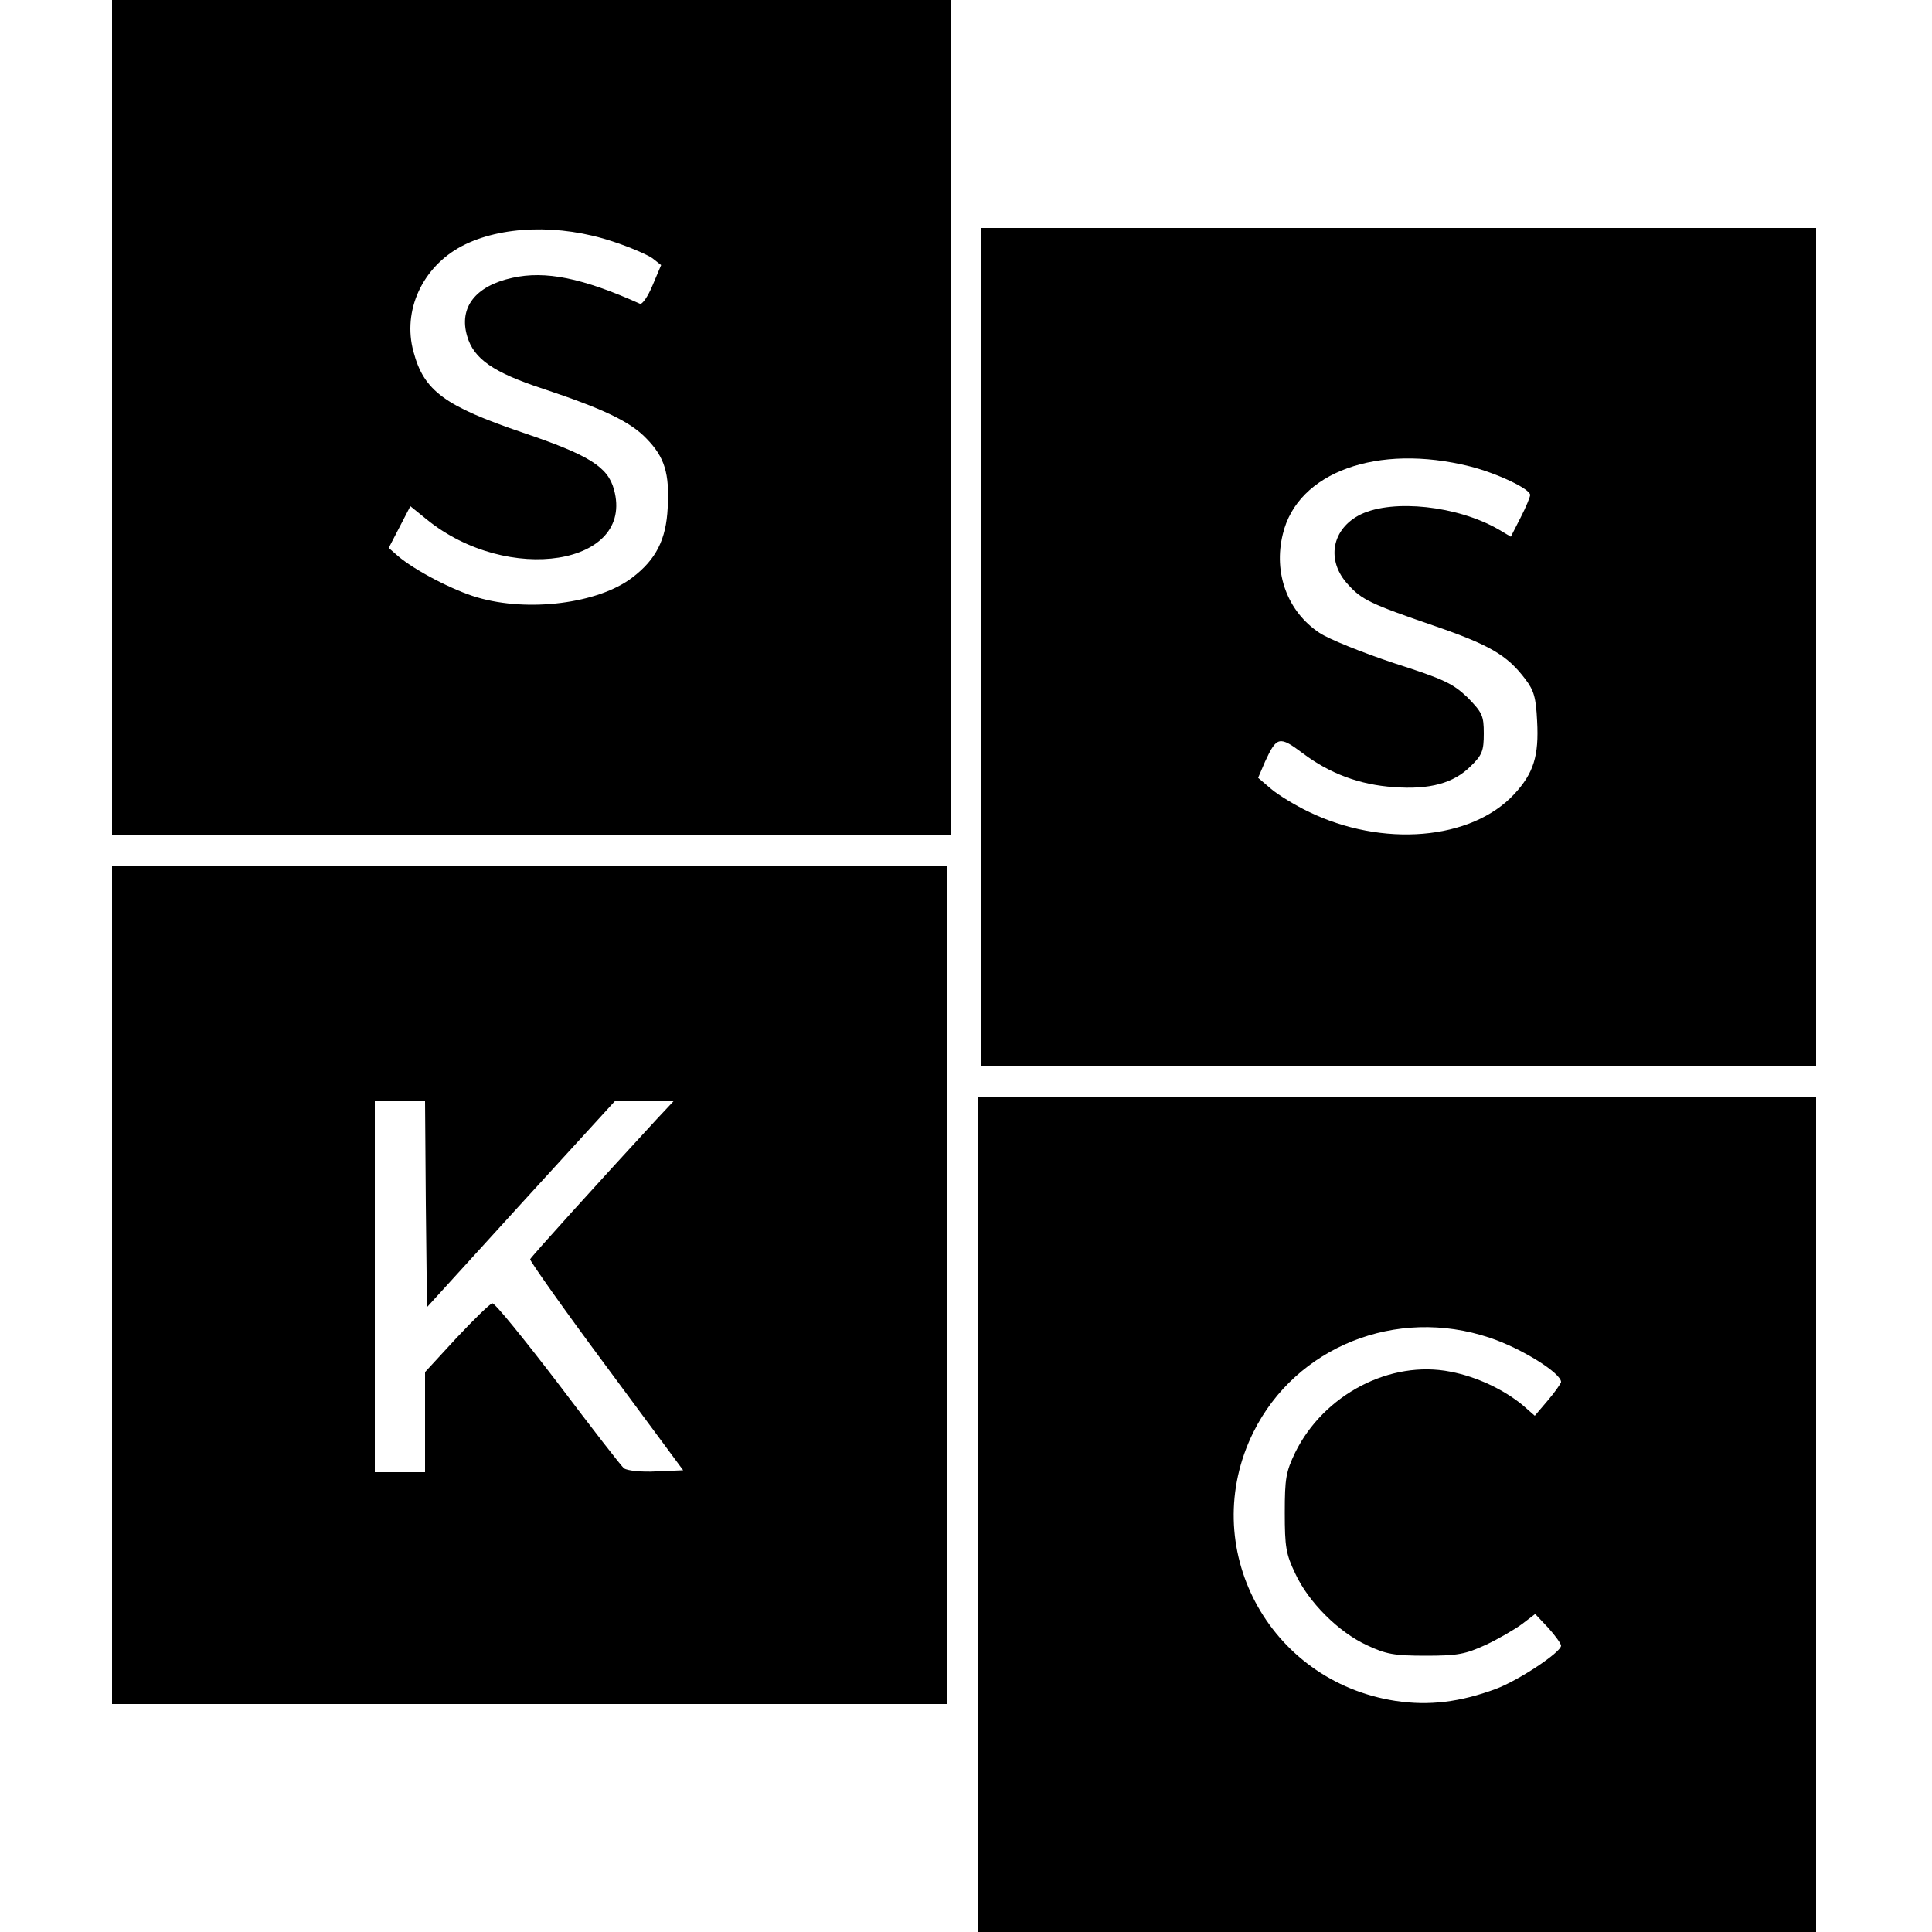
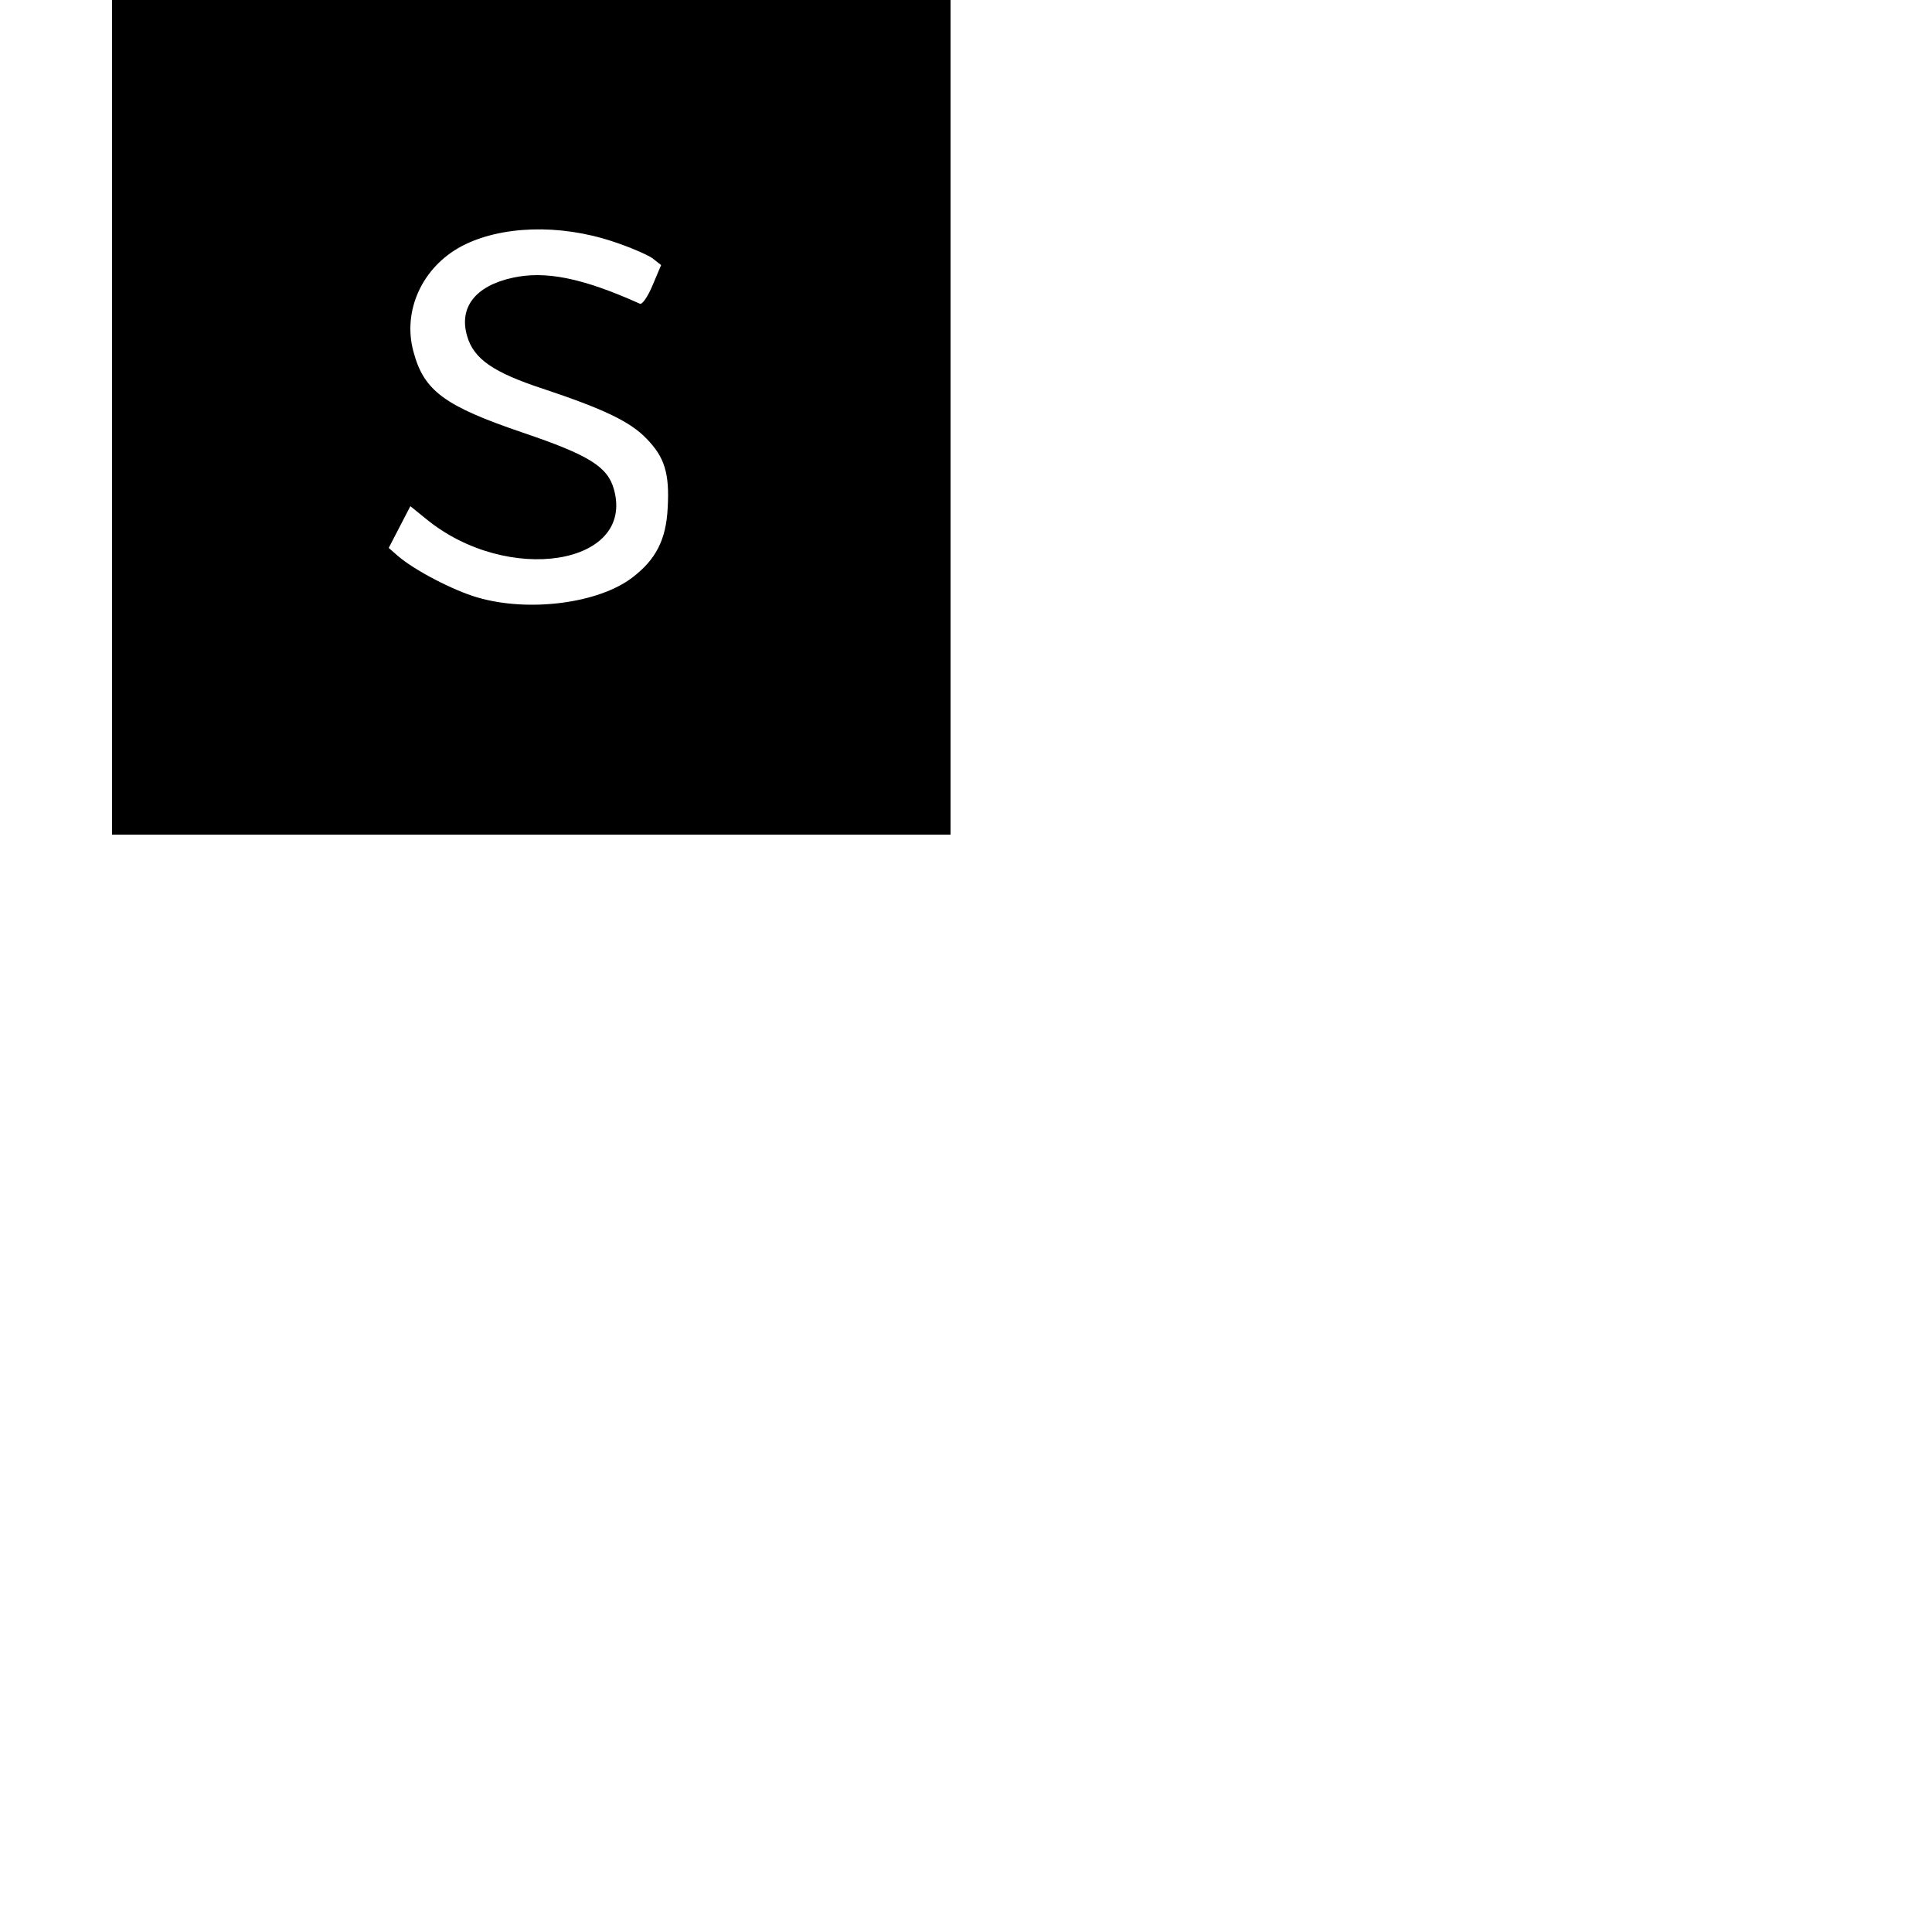
<svg xmlns="http://www.w3.org/2000/svg" version="1.0" width="500pt" height="500pt" viewBox="0 0 500 500" preserveAspectRatio="xMidYMid meet">
  <g transform="translate(0,500) scale(0.1,-0.1)" fill="#000000" stroke="none">
    <path d="M290 3920 l0 -1080 1085 0 1085 0 0 1080 0 1080 -1085 0 -1085 0 0 -1080z m1296 455 c43 -14 89 -34 102 -43 l23 -18 -22 -52 c-12 -29 -27 -51 -33 -48 -149 67 -245 86 -330 67 -96 -21 -139 -77 -117 -151 17 -59 68 -94 196 -136 156 -52 226 -85 268 -129 47 -48 60 -90 55 -179 -4 -82 -30 -134 -92 -181 -88 -67 -269 -90 -401 -51 -62 18 -162 70 -205 107 l-24 21 28 54 28 54 42 -34 c210 -171 539 -119 485 77 -16 59 -64 89 -235 147 -203 69 -257 108 -284 210 -29 106 23 219 125 273 101 53 253 58 391 12z" />
-     <path d="M2540 3325 l0 -1085 1080 0 1080 0 0 1085 0 1085 -1080 0 -1080 0 0 -1085z m1264 468 c68 -17 156 -58 156 -74 0 -5 -11 -32 -25 -59 l-25 -49 -32 19 c-106 61 -272 79 -356 39 -76 -37 -91 -120 -33 -182 35 -39 58 -50 221 -106 145 -50 190 -76 237 -138 23 -30 28 -48 31 -109 5 -90 -9 -135 -59 -189 -111 -120 -342 -139 -534 -45 -33 16 -76 42 -95 58 l-34 29 18 42 c30 65 37 67 97 22 70 -53 148 -82 236 -88 93 -7 155 10 199 54 30 29 34 40 34 85 0 46 -4 54 -42 93 -38 36 -60 47 -191 89 -81 27 -168 62 -192 78 -83 55 -120 155 -95 256 38 160 245 235 484 175z" />
-     <path d="M290 1675 l0 -1085 1080 0 1080 0 0 1085 0 1085 -1080 0 -1080 0 0 -1085z m812 209 l3 -267 243 267 243 266 76 0 76 0 -44 -47 c-153 -166 -324 -355 -327 -362 -1 -4 87 -129 197 -277 l199 -269 -70 -3 c-39 -2 -75 2 -83 8 -7 5 -84 105 -171 220 -88 115 -164 209 -170 207 -6 -1 -48 -42 -93 -90 l-81 -88 0 -130 0 -129 -65 0 -65 0 0 480 0 480 65 0 65 0 2 -266z" />
-     <path d="M2530 1080 l0 -1080 1085 0 1085 0 0 1080 0 1080 -1085 0 -1085 0 0 -1080z m1325 458 c82 -27 186 -92 185 -115 -1 -4 -16 -26 -34 -47 l-34 -40 -32 28 c-49 40 -118 73 -186 86 -156 31 -328 -59 -402 -209 -24 -50 -27 -67 -27 -156 0 -88 3 -107 27 -157 34 -74 112 -152 186 -186 49 -23 70 -27 152 -27 83 0 102 4 155 28 32 15 75 40 94 54 l34 26 34 -36 c18 -20 33 -41 33 -46 0 -17 -110 -90 -169 -112 -92 -34 -172 -44 -259 -31 -331 51 -515 400 -368 696 110 221 370 325 611 244z" />
  </g>
</svg>